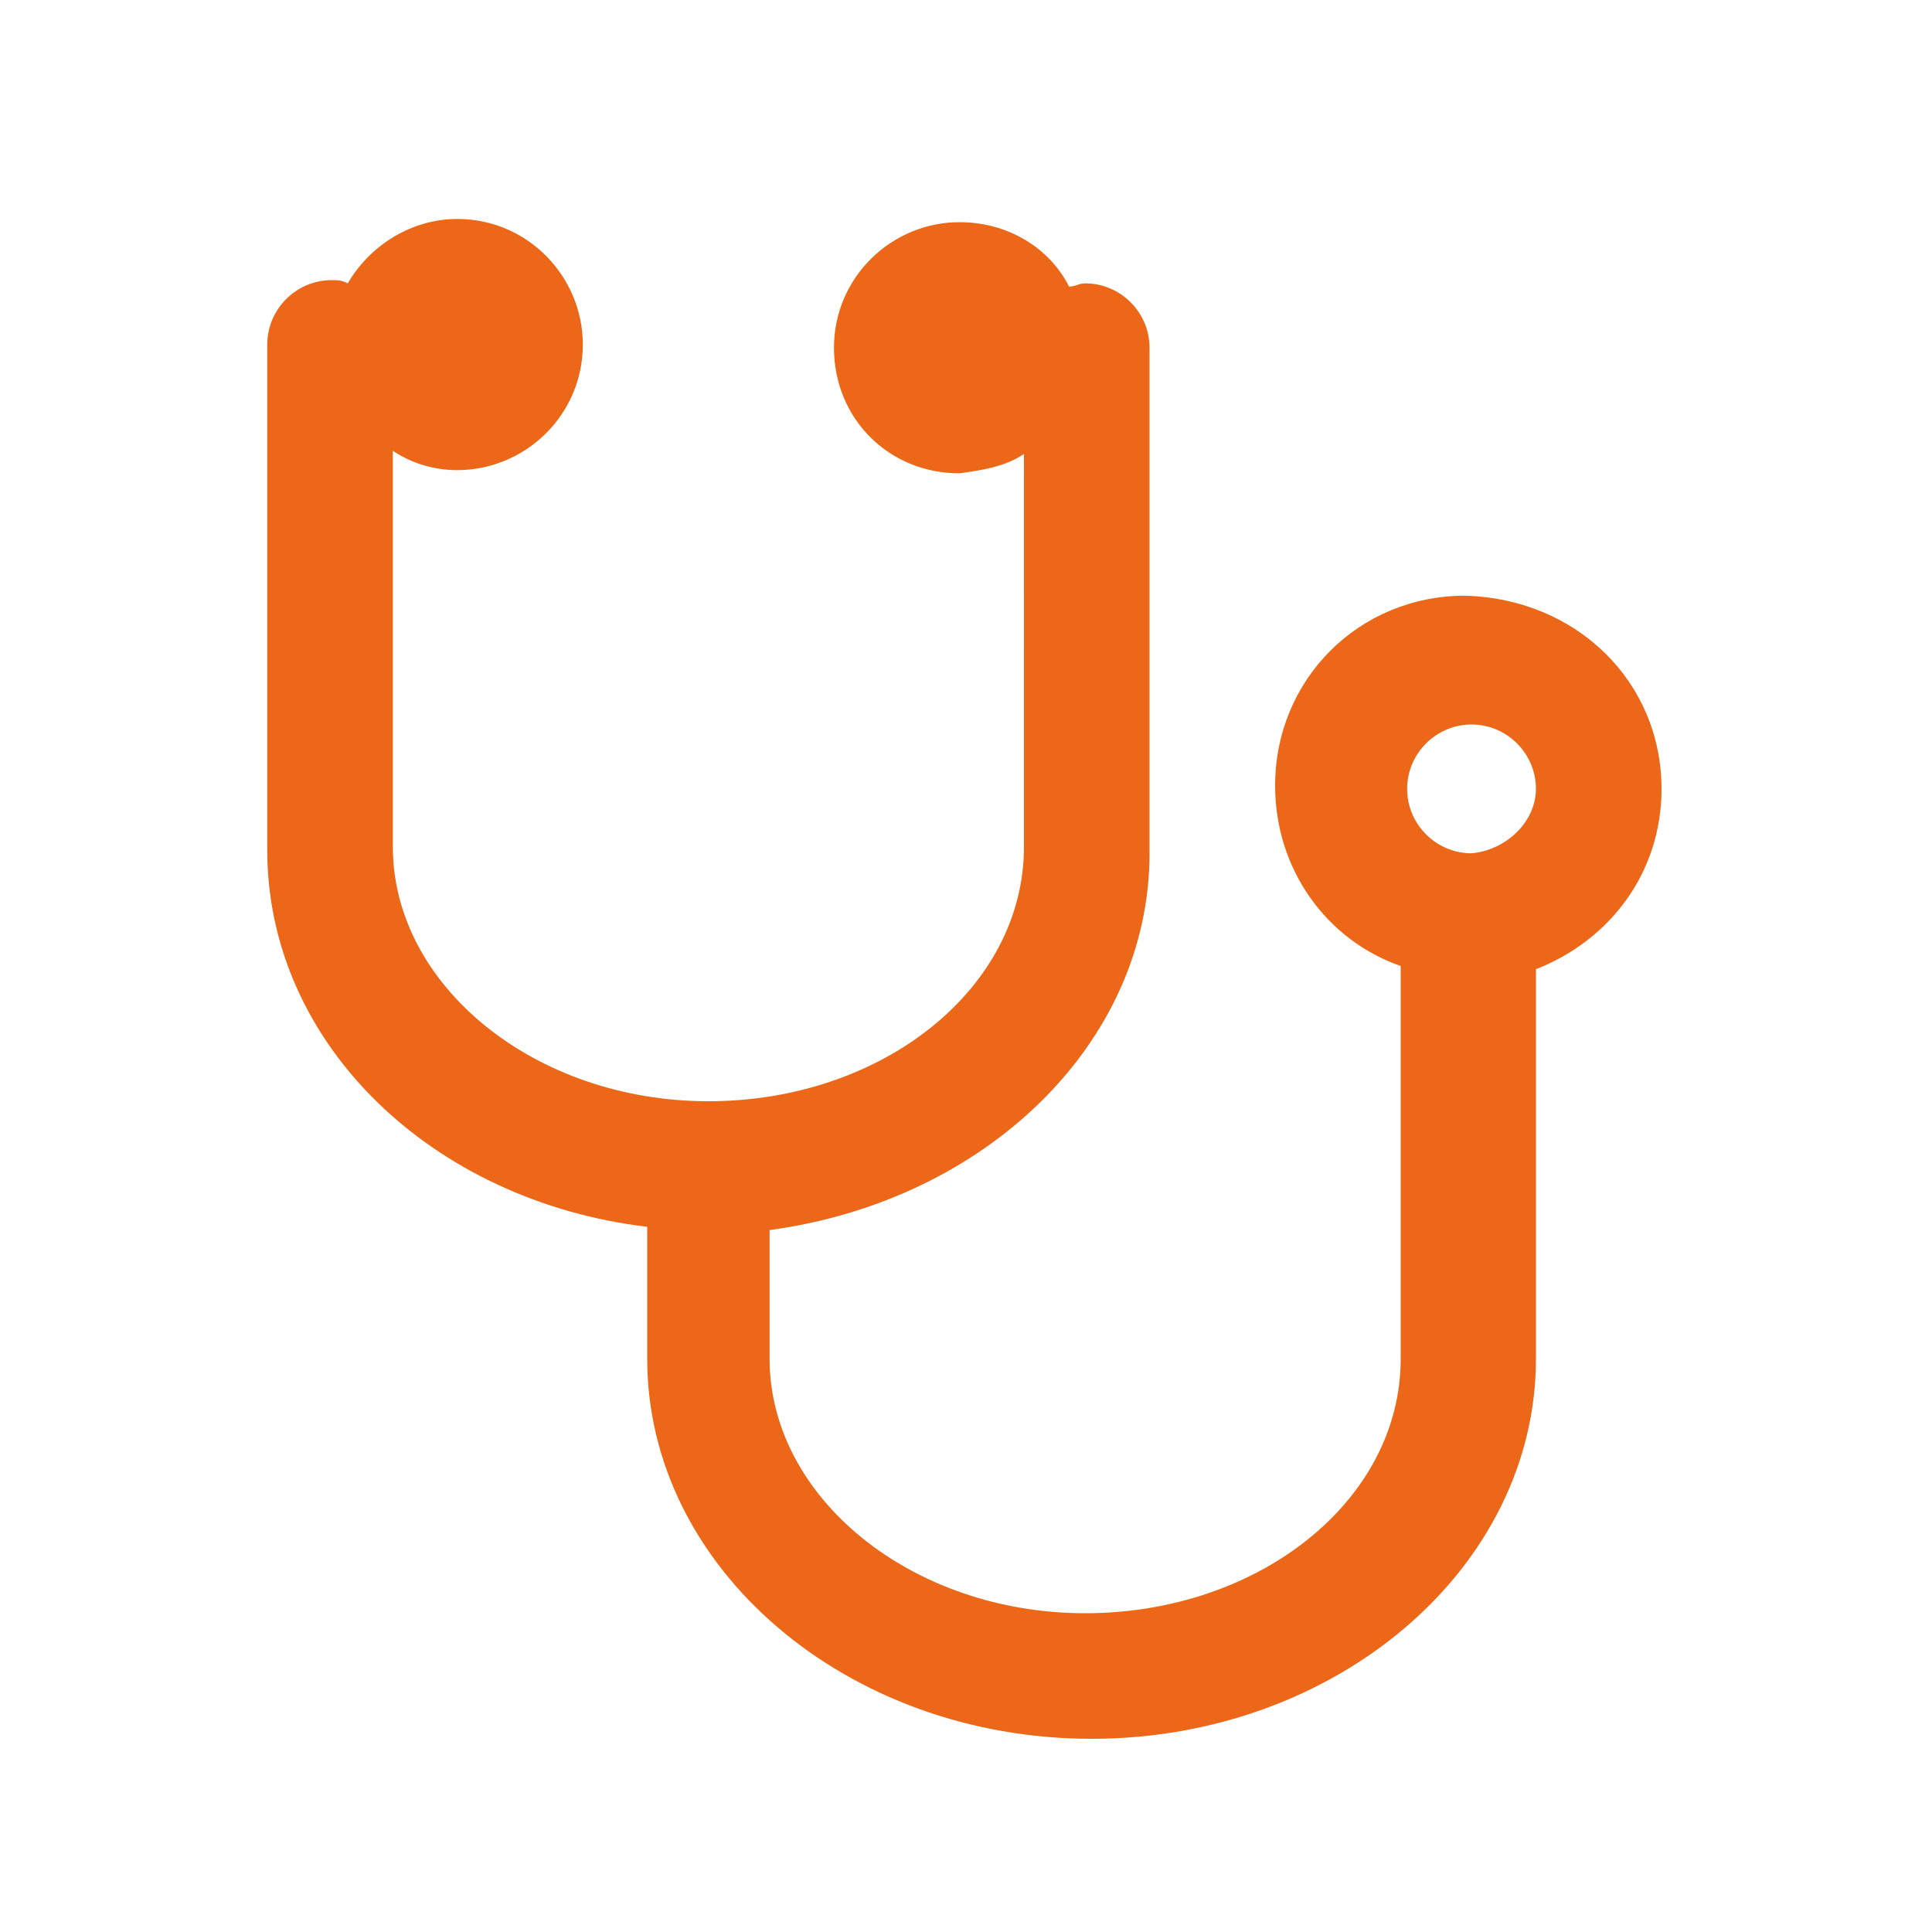
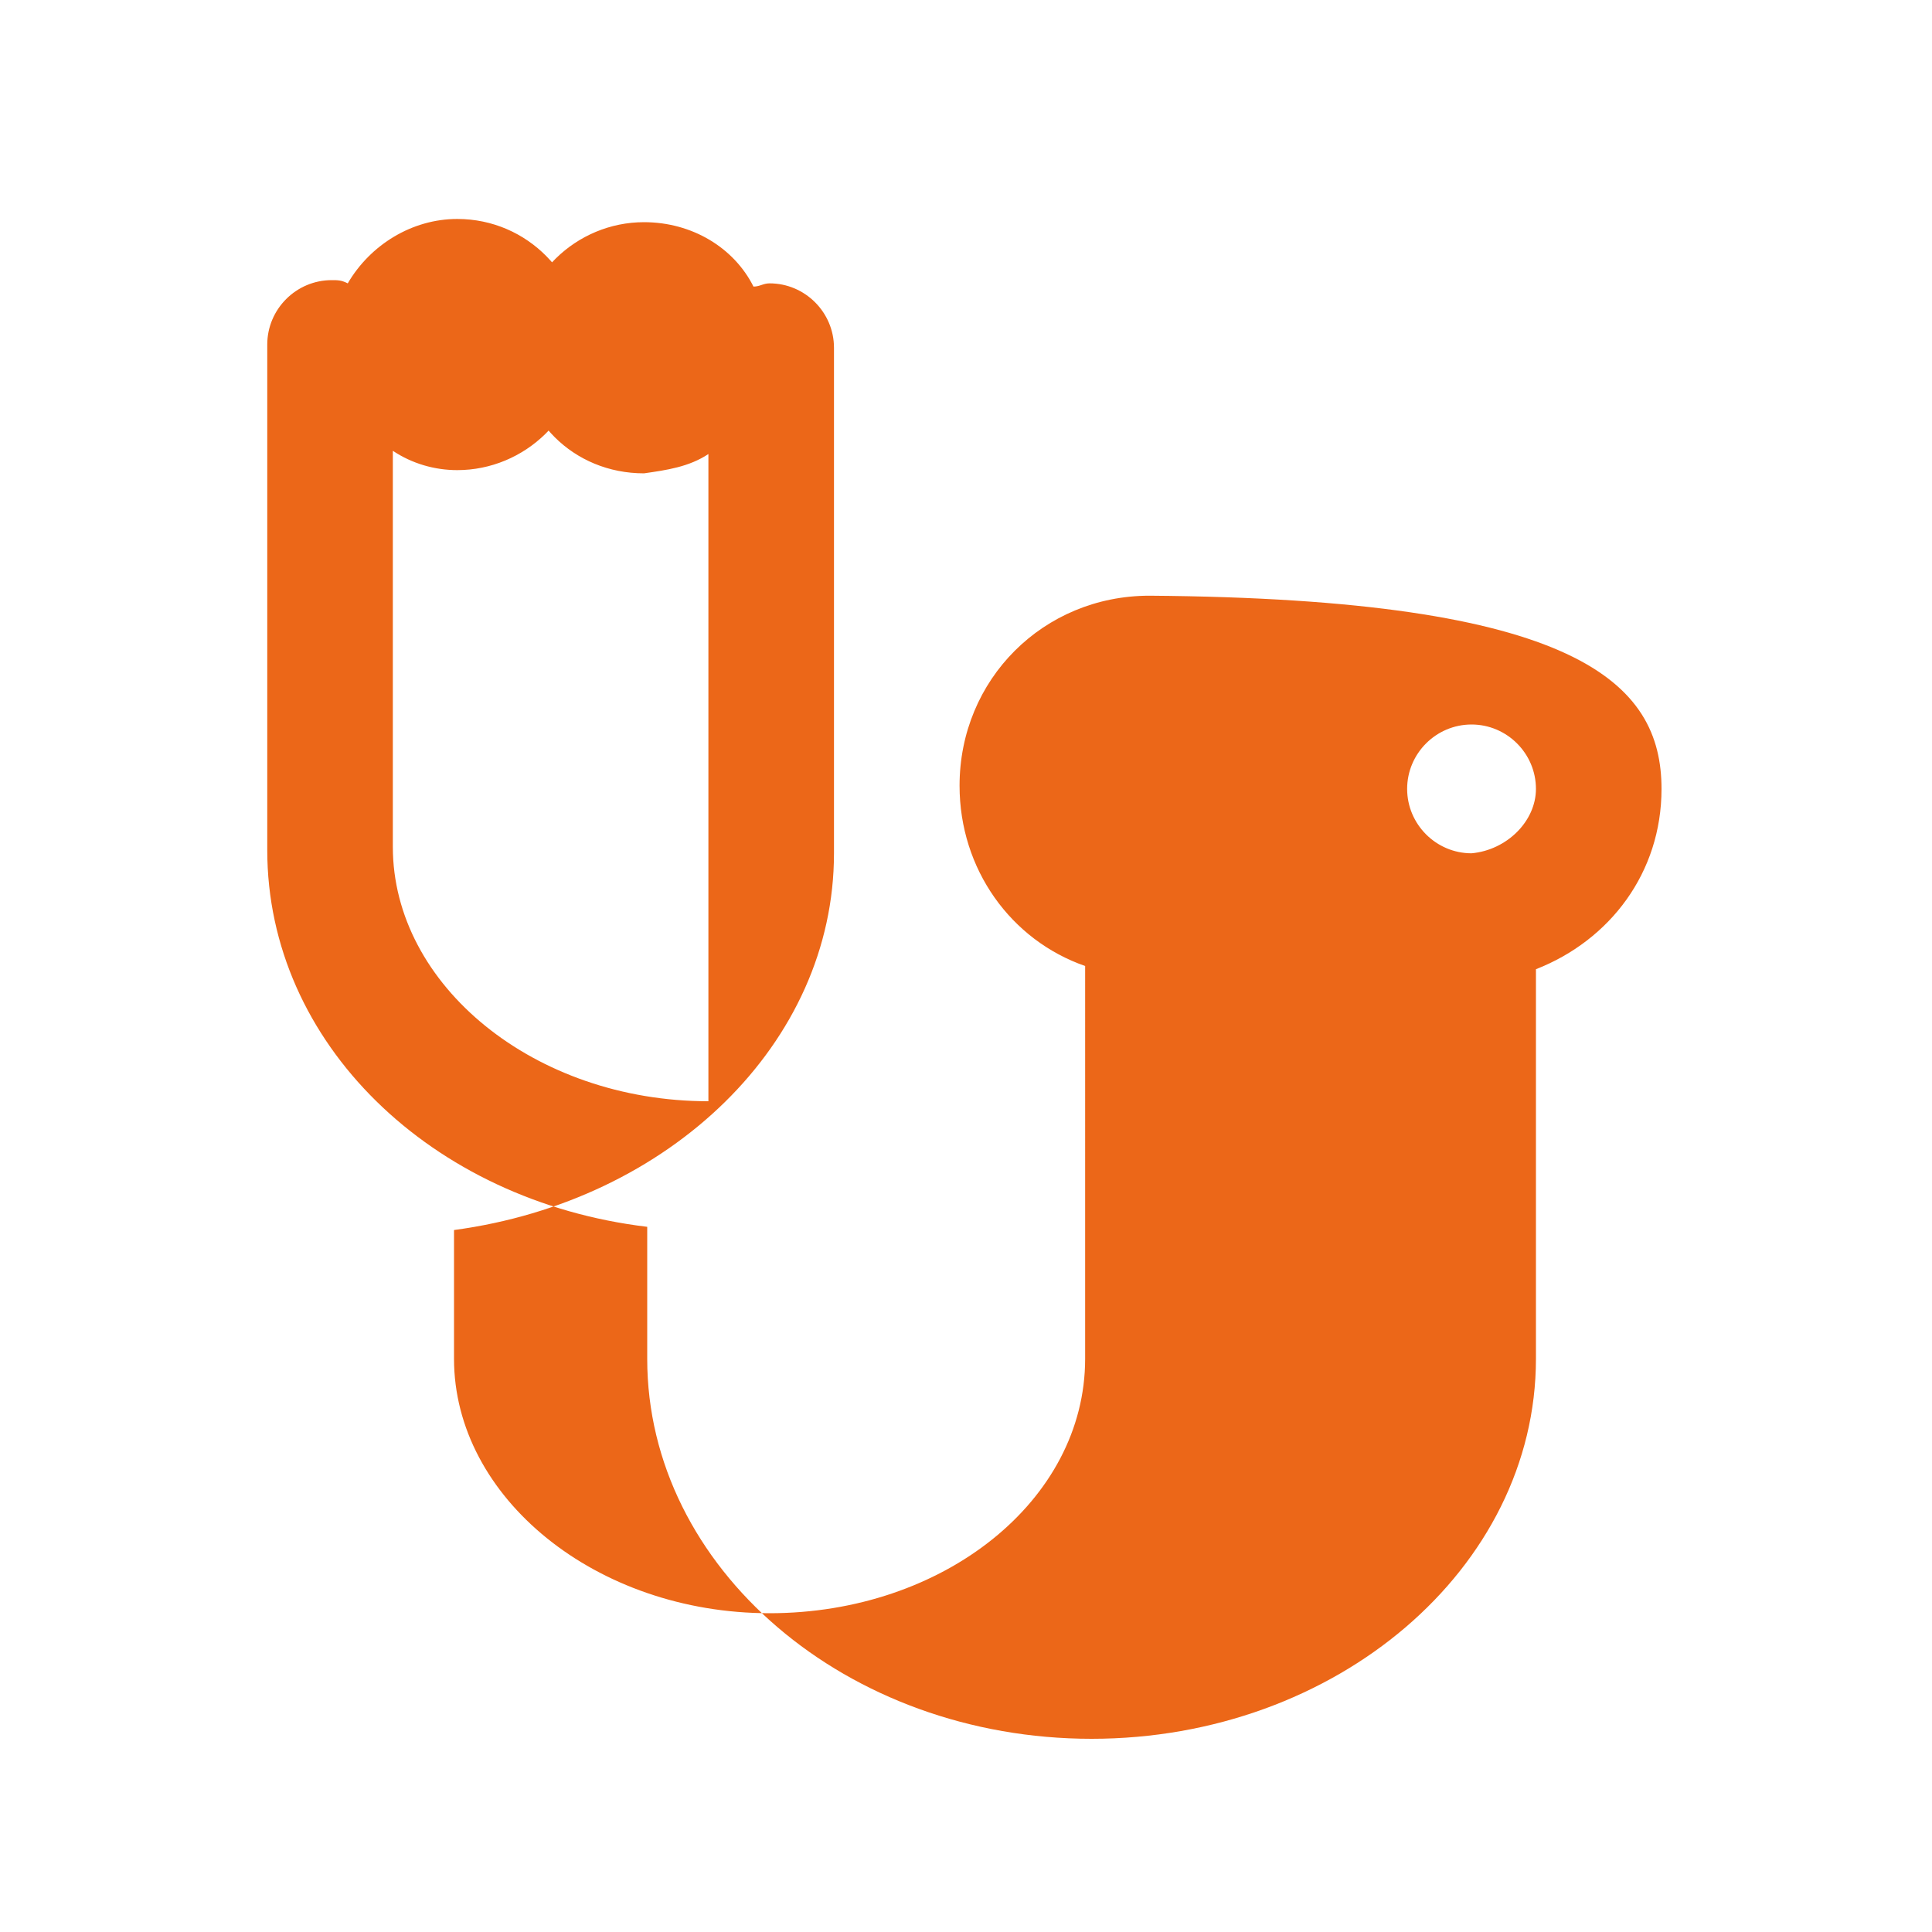
<svg xmlns="http://www.w3.org/2000/svg" version="1.1" id="レイヤー_1" x="0px" y="0px" viewBox="0 0 60 60" width="60" height="60" style="enable-background:new 0 0 60 60;" xml:space="preserve">
  <style type="text/css">
	.st0{fill:#EC6718;}
</style>
  <title></title>
-   <path class="st0" d="M47.7,24.5c0-1.1-0.9-2-2-2c-1.1,0-2,0.9-2,2c0,1.1,0.9,2,2,2C46.8,26.4,47.7,25.5,47.7,24.5z M51.6,24.5  c0,2.6-1.6,4.7-3.9,5.6v12.1c0,6.5-6.2,11.8-13.8,11.8c-7.6,0-13.8-5.3-13.8-11.8v-4.1c-6.7-0.8-11.8-5.7-11.8-11.7V10.7  c0-1.1,0.9-2,2-2c0.2,0,0.3,0,0.5,0.1c0.7-1.2,2-2,3.4-2c2.2,0,3.9,1.8,3.9,3.9c0,2.2-1.8,3.9-3.9,3.9c-0.7,0-1.4-0.2-2-0.6v12.3  c0,4.3,4.4,7.9,9.8,7.9c5.4,0,9.8-3.5,9.8-7.9V14.1c-0.6,0.4-1.3,0.5-2,0.6c-2.2,0-3.9-1.7-3.9-3.9c0,0,0,0,0,0  c0-2.2,1.8-3.9,3.9-3.9c1.5,0,2.8,0.8,3.4,2c0.2,0,0.3-0.1,0.5-0.1c1.1,0,2,0.9,2,2v15.7c0,5.9-5.1,10.8-11.8,11.7v4  c0,4.3,4.4,7.9,9.8,7.9s9.8-3.5,9.8-7.9V30c-2.3-0.8-3.9-3-3.9-5.6c0-3.3,2.6-5.9,5.9-5.9C49,18.6,51.6,21.2,51.6,24.5z" />
+   <path class="st0" d="M47.7,24.5c0-1.1-0.9-2-2-2c-1.1,0-2,0.9-2,2c0,1.1,0.9,2,2,2C46.8,26.4,47.7,25.5,47.7,24.5z M51.6,24.5  c0,2.6-1.6,4.7-3.9,5.6v12.1c0,6.5-6.2,11.8-13.8,11.8c-7.6,0-13.8-5.3-13.8-11.8v-4.1c-6.7-0.8-11.8-5.7-11.8-11.7V10.7  c0-1.1,0.9-2,2-2c0.2,0,0.3,0,0.5,0.1c0.7-1.2,2-2,3.4-2c2.2,0,3.9,1.8,3.9,3.9c0,2.2-1.8,3.9-3.9,3.9c-0.7,0-1.4-0.2-2-0.6v12.3  c0,4.3,4.4,7.9,9.8,7.9V14.1c-0.6,0.4-1.3,0.5-2,0.6c-2.2,0-3.9-1.7-3.9-3.9c0,0,0,0,0,0  c0-2.2,1.8-3.9,3.9-3.9c1.5,0,2.8,0.8,3.4,2c0.2,0,0.3-0.1,0.5-0.1c1.1,0,2,0.9,2,2v15.7c0,5.9-5.1,10.8-11.8,11.7v4  c0,4.3,4.4,7.9,9.8,7.9s9.8-3.5,9.8-7.9V30c-2.3-0.8-3.9-3-3.9-5.6c0-3.3,2.6-5.9,5.9-5.9C49,18.6,51.6,21.2,51.6,24.5z" />
</svg>